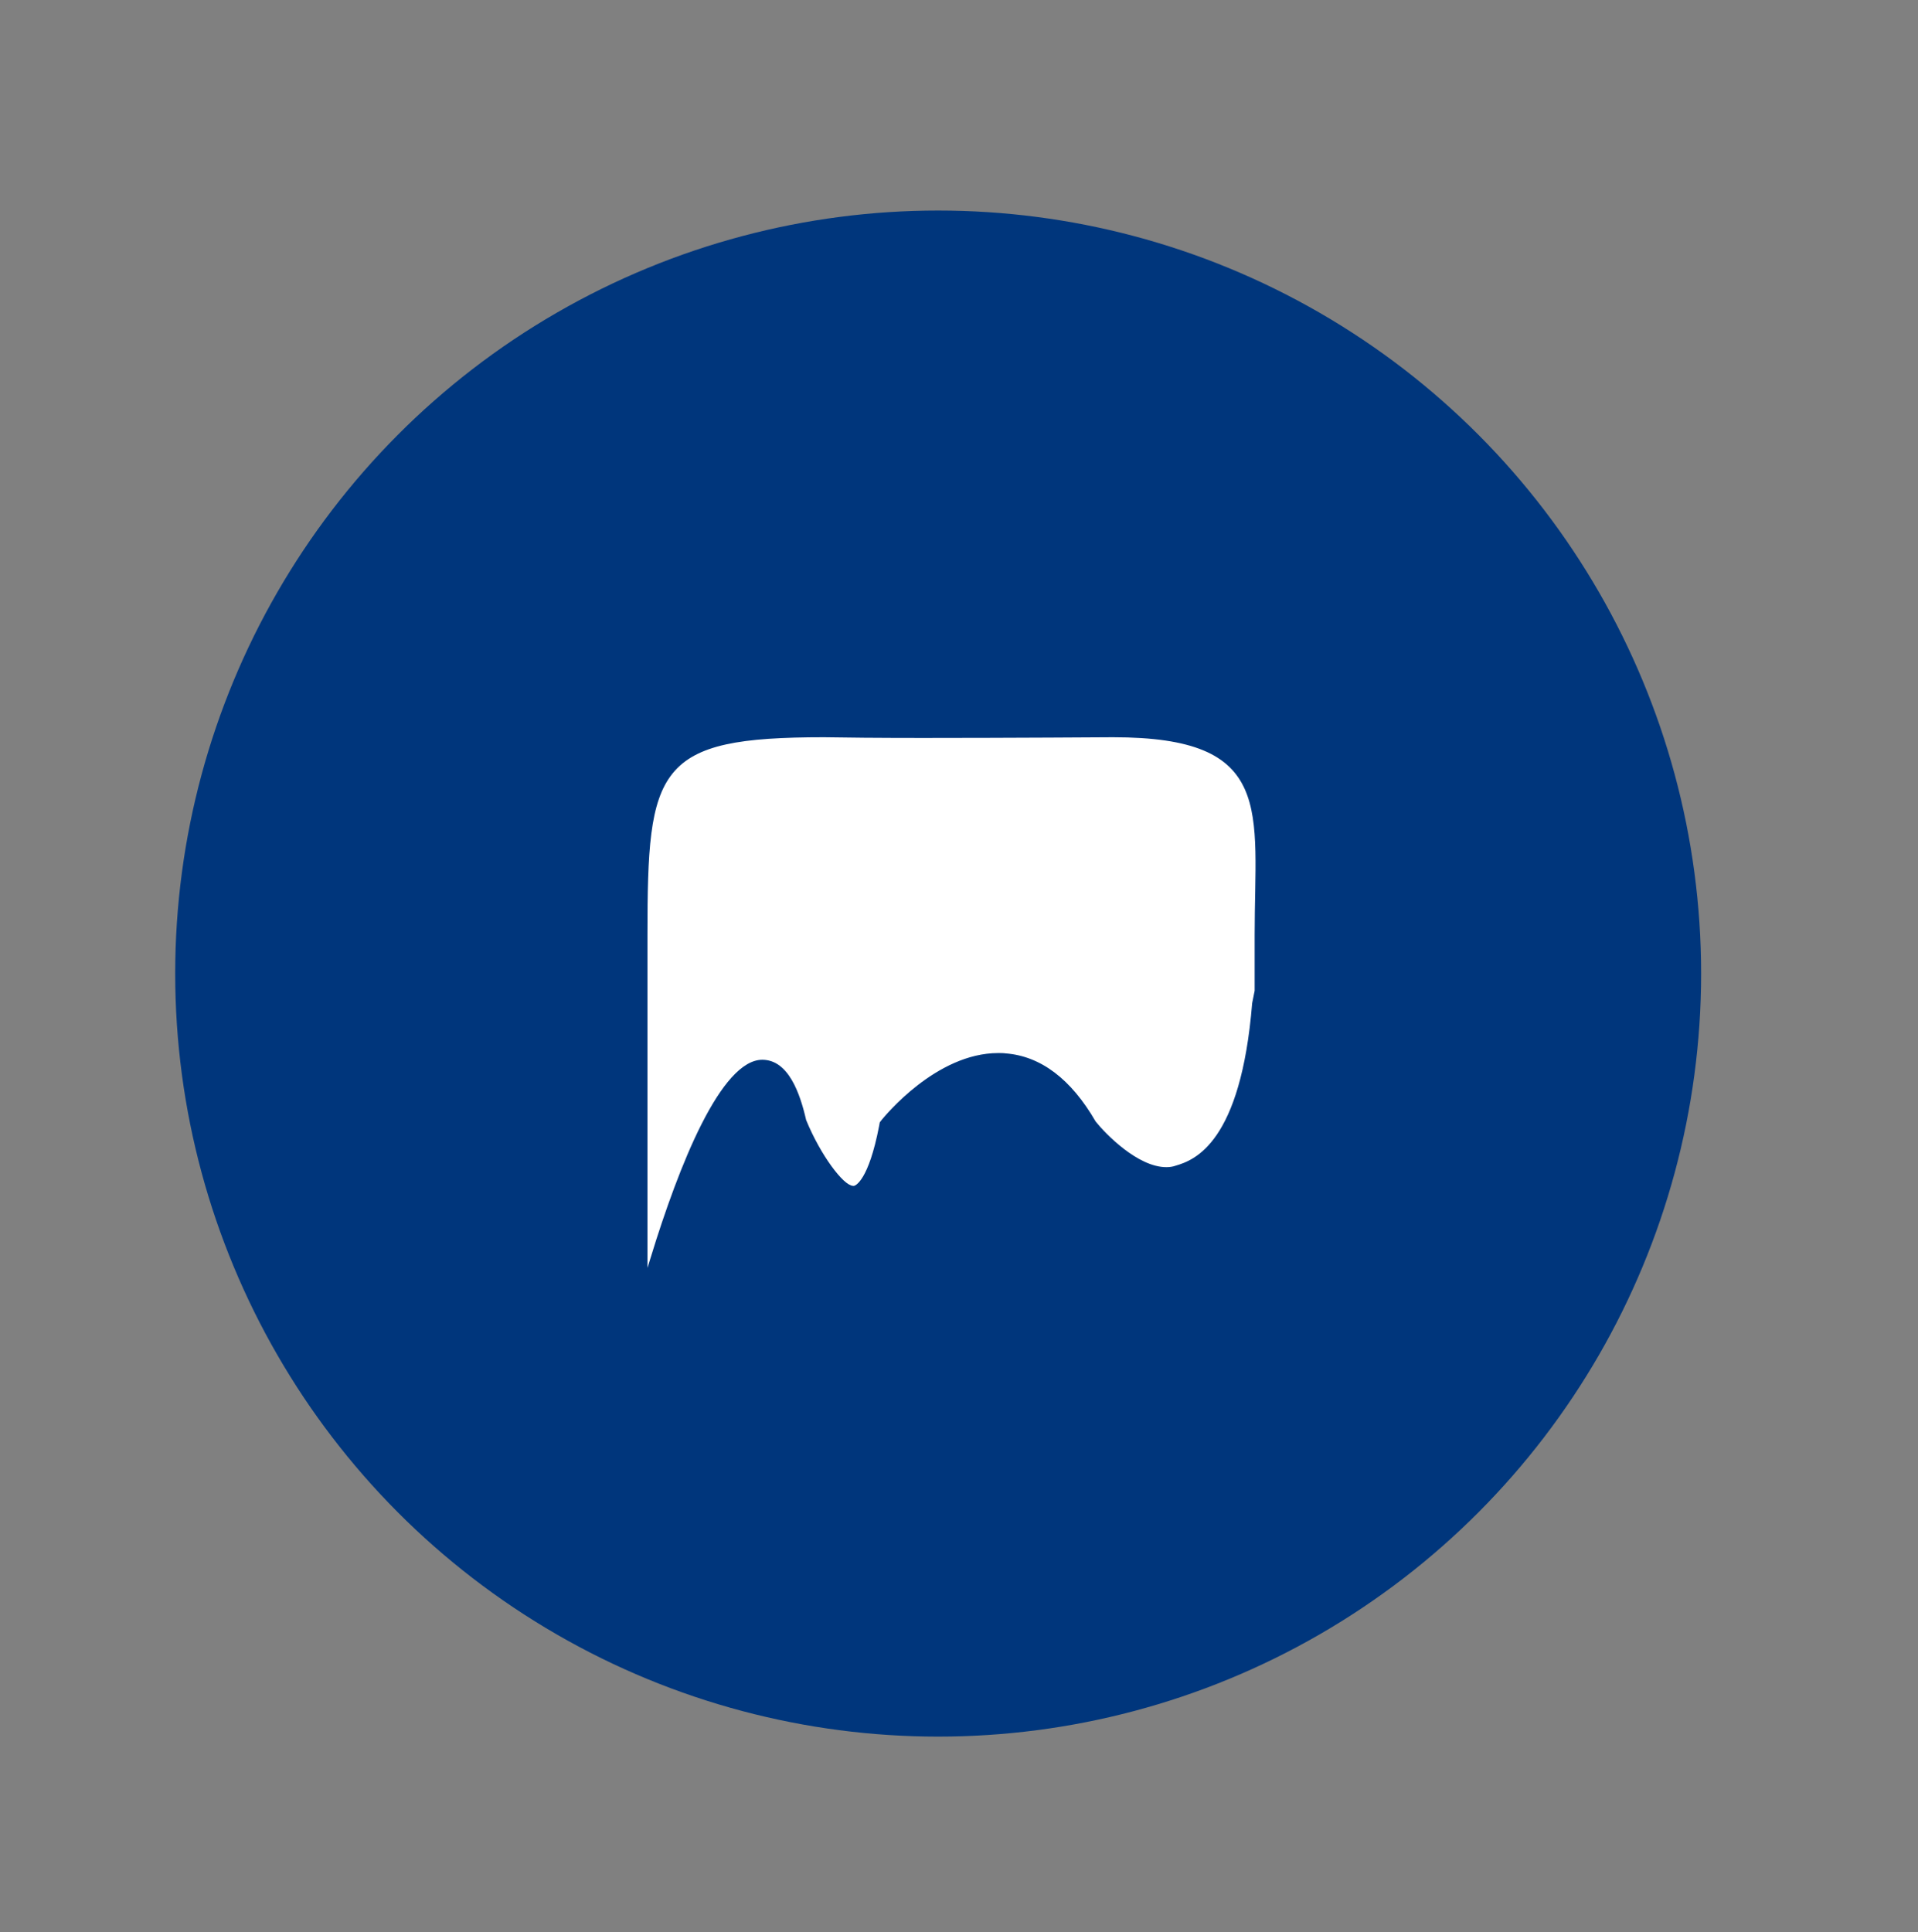
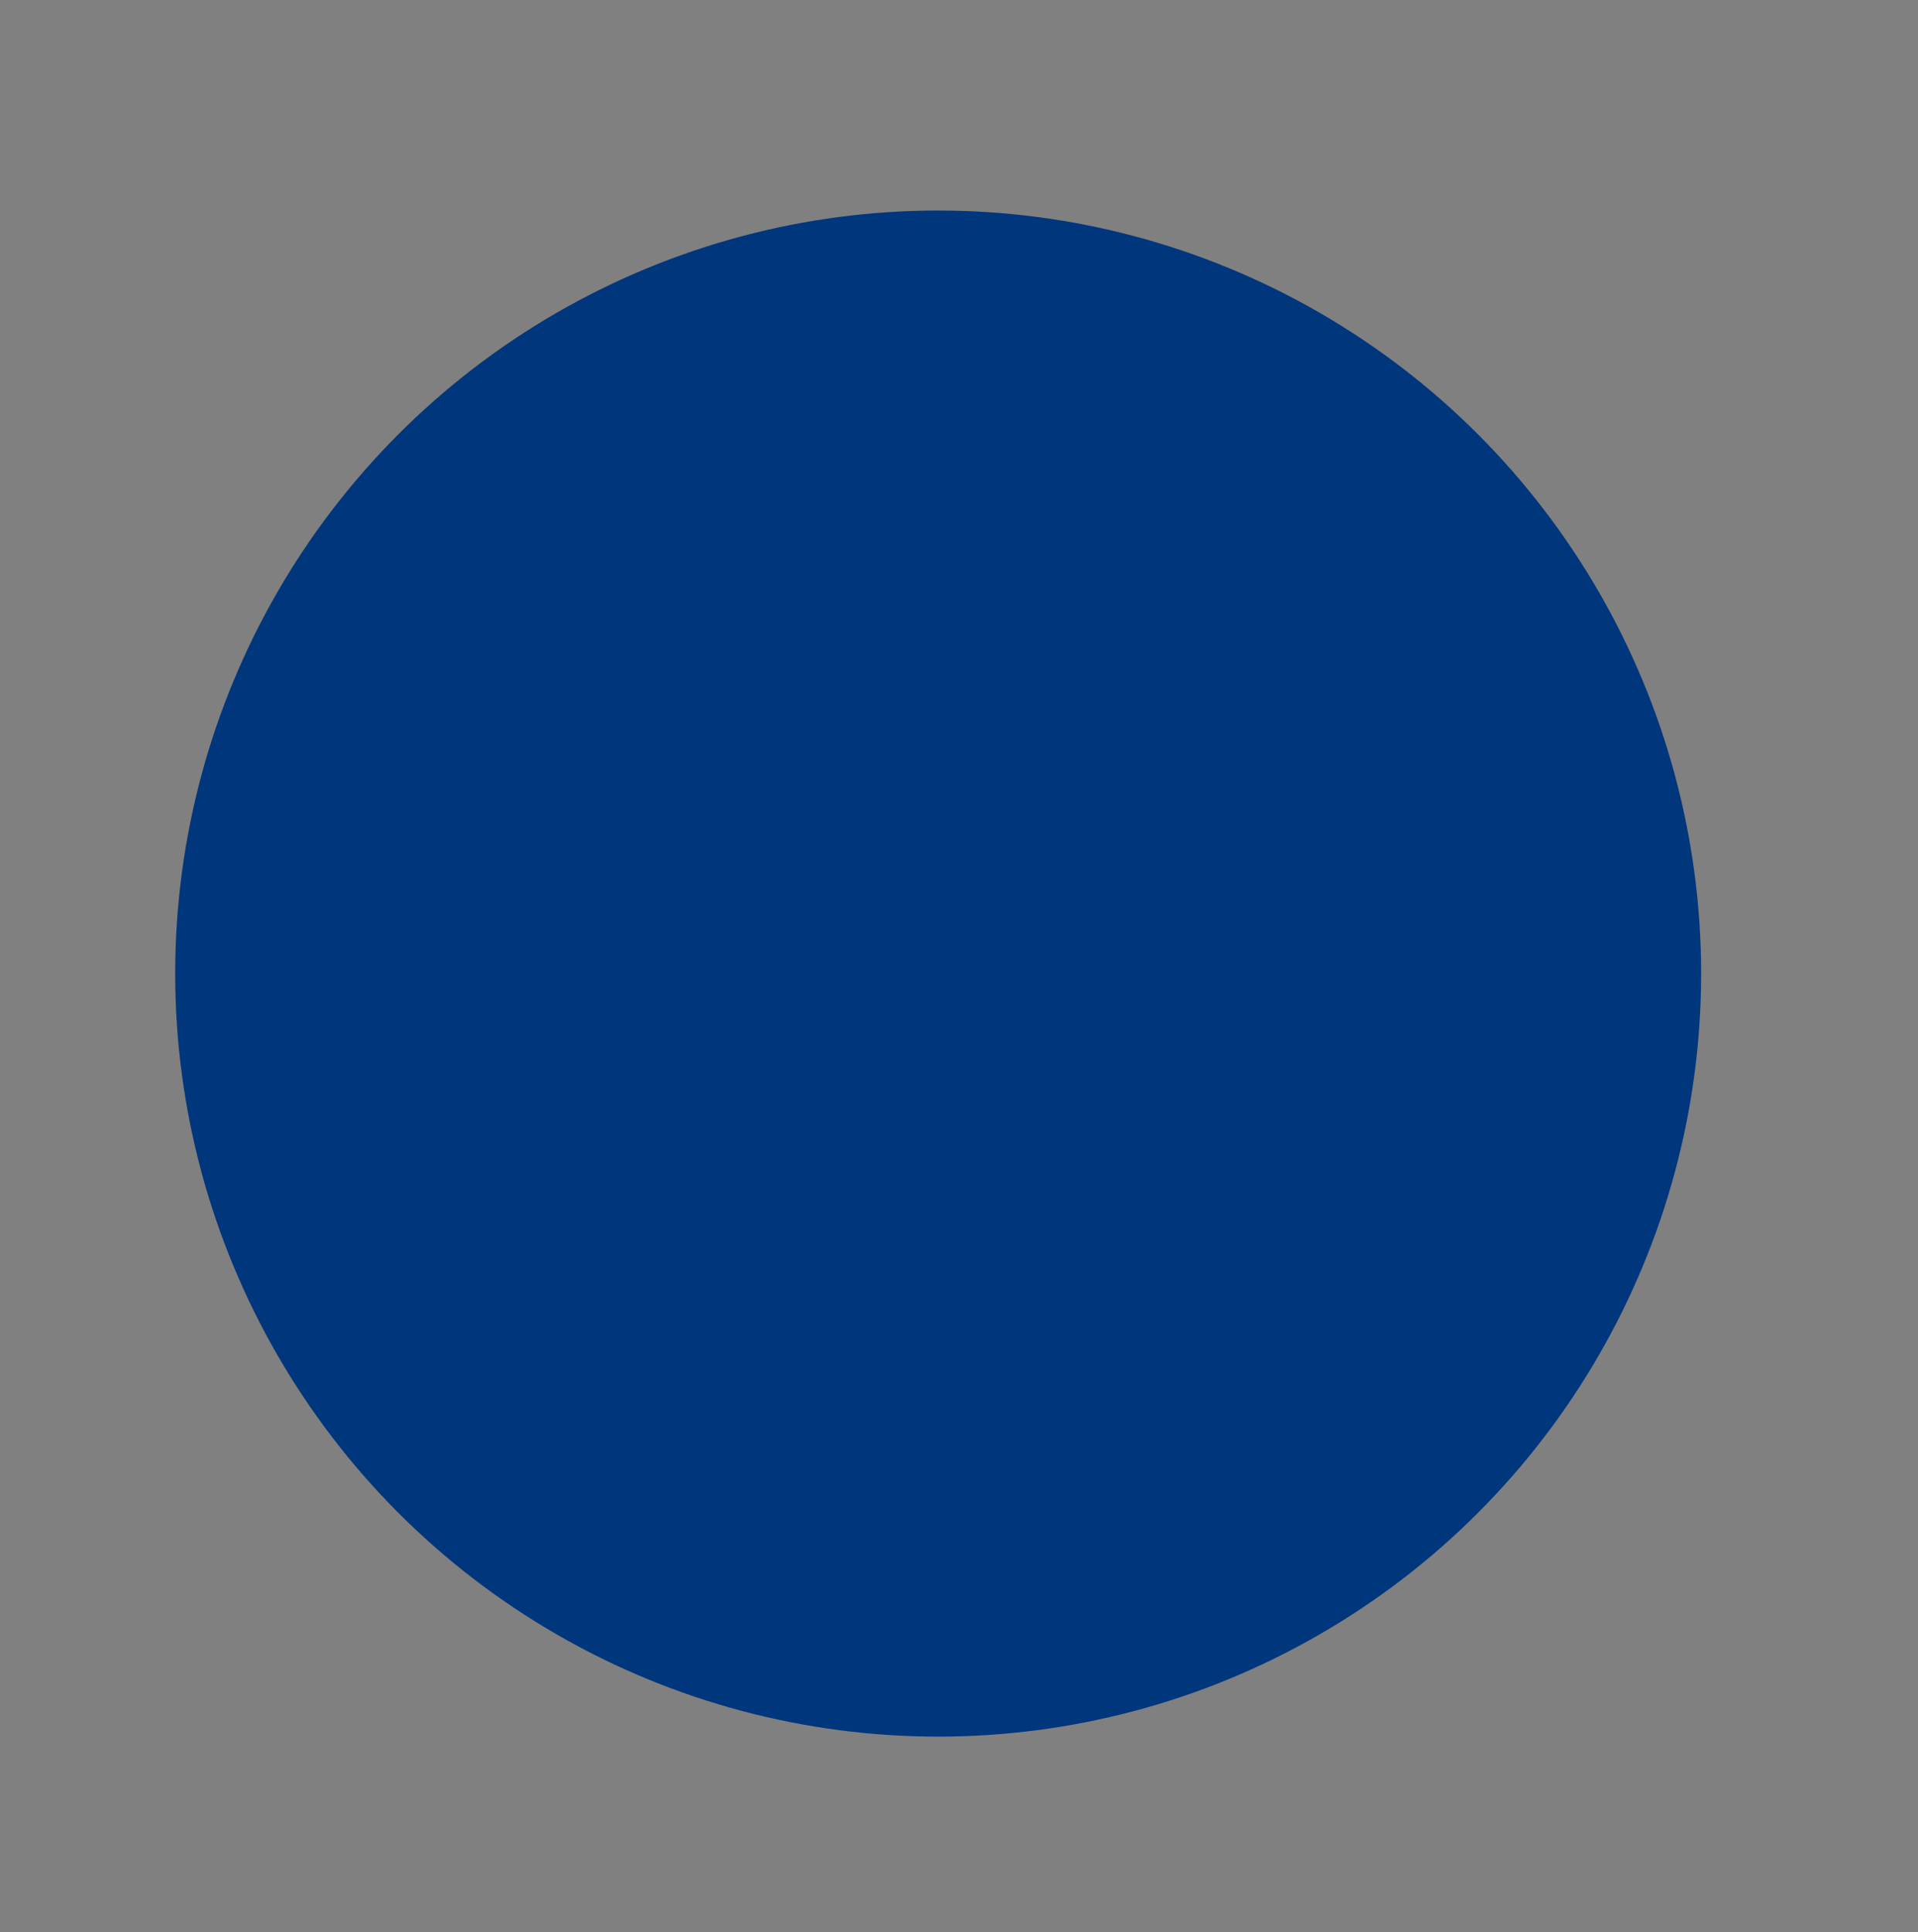
<svg xmlns="http://www.w3.org/2000/svg" version="1.1" id="Layer_1" x="0px" y="0px" viewBox="215 0 543 547" xml:space="preserve">
  <rect x="215" y="0" width="543" height="547" fill="#808080" stroke="none" />
  <circle fill="#00367C" cx="480.6" cy="275.6" r="216" />
  <g id="b87_icecream">
-     <path fill="#FFFFFF" stroke="#FFFFFF" stroke-miterlimit="10" d="M430.8,299.5c0,0,0.1,0,0.1,0c7.8,0.1,11.1,10,12.8,17.4   c4.1,10,10.5,18.3,12.9,18.3c0.1,0,0.1,0,0.1,0c0,0,3.7-1,6.7-16.6l0.2-1.1l0.7-0.9c0.7-0.8,15.4-19,33.3-19c0.7,0,1.5,0,2.2,0.1   c10.1,0.8,18.8,7.4,25.8,19.5c2.8,3.5,11.8,12.7,19.6,12.7c0.8,0,1.7-0.1,2.5-0.4c5.1-1.5,18.1-6.1,21.3-45.6l0.7-3.5v-15.8   c0-35.4,5.9-55.4-39.6-55.4c0,0-29.6,0.2-53.9,0.2c-12.1,0-22.9-0.1-27.9-0.2c-47.2,0-49.5,8.2-49.5,55.4v37.5v53.5   C406.7,330,418.6,299.5,430.8,299.5z M560.8,264.7" />
-   </g>
+     </g>
</svg>